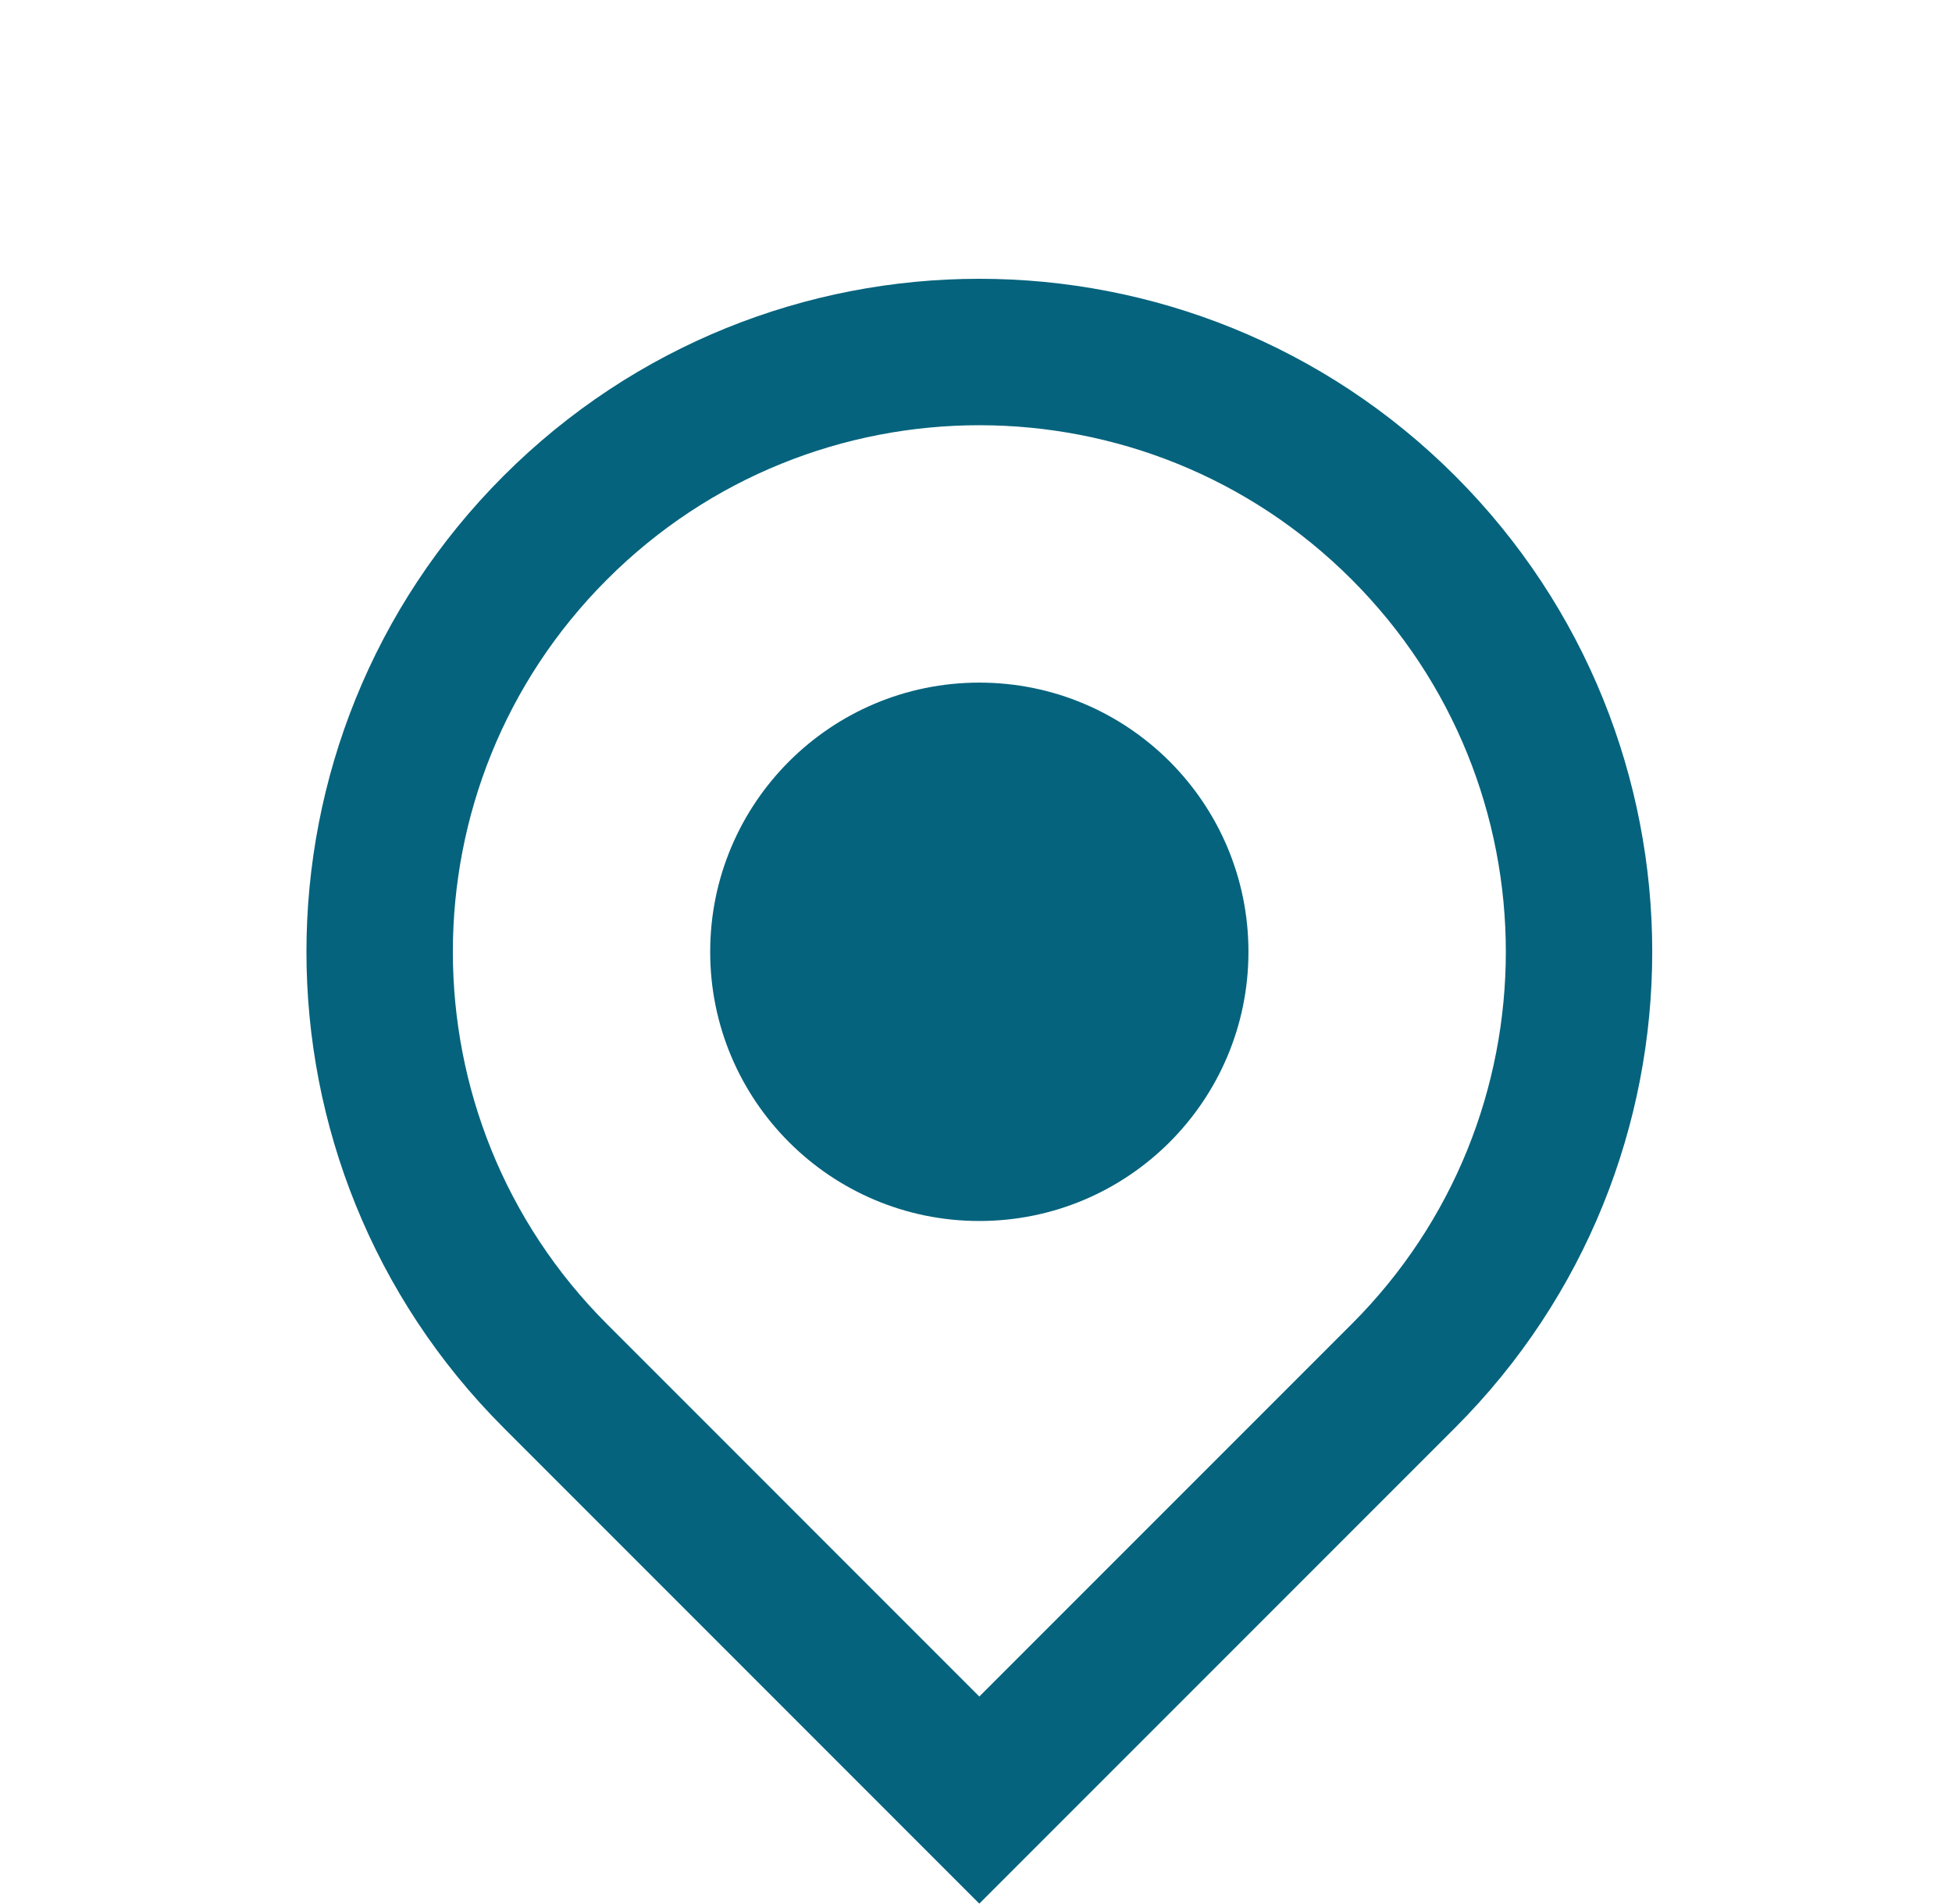
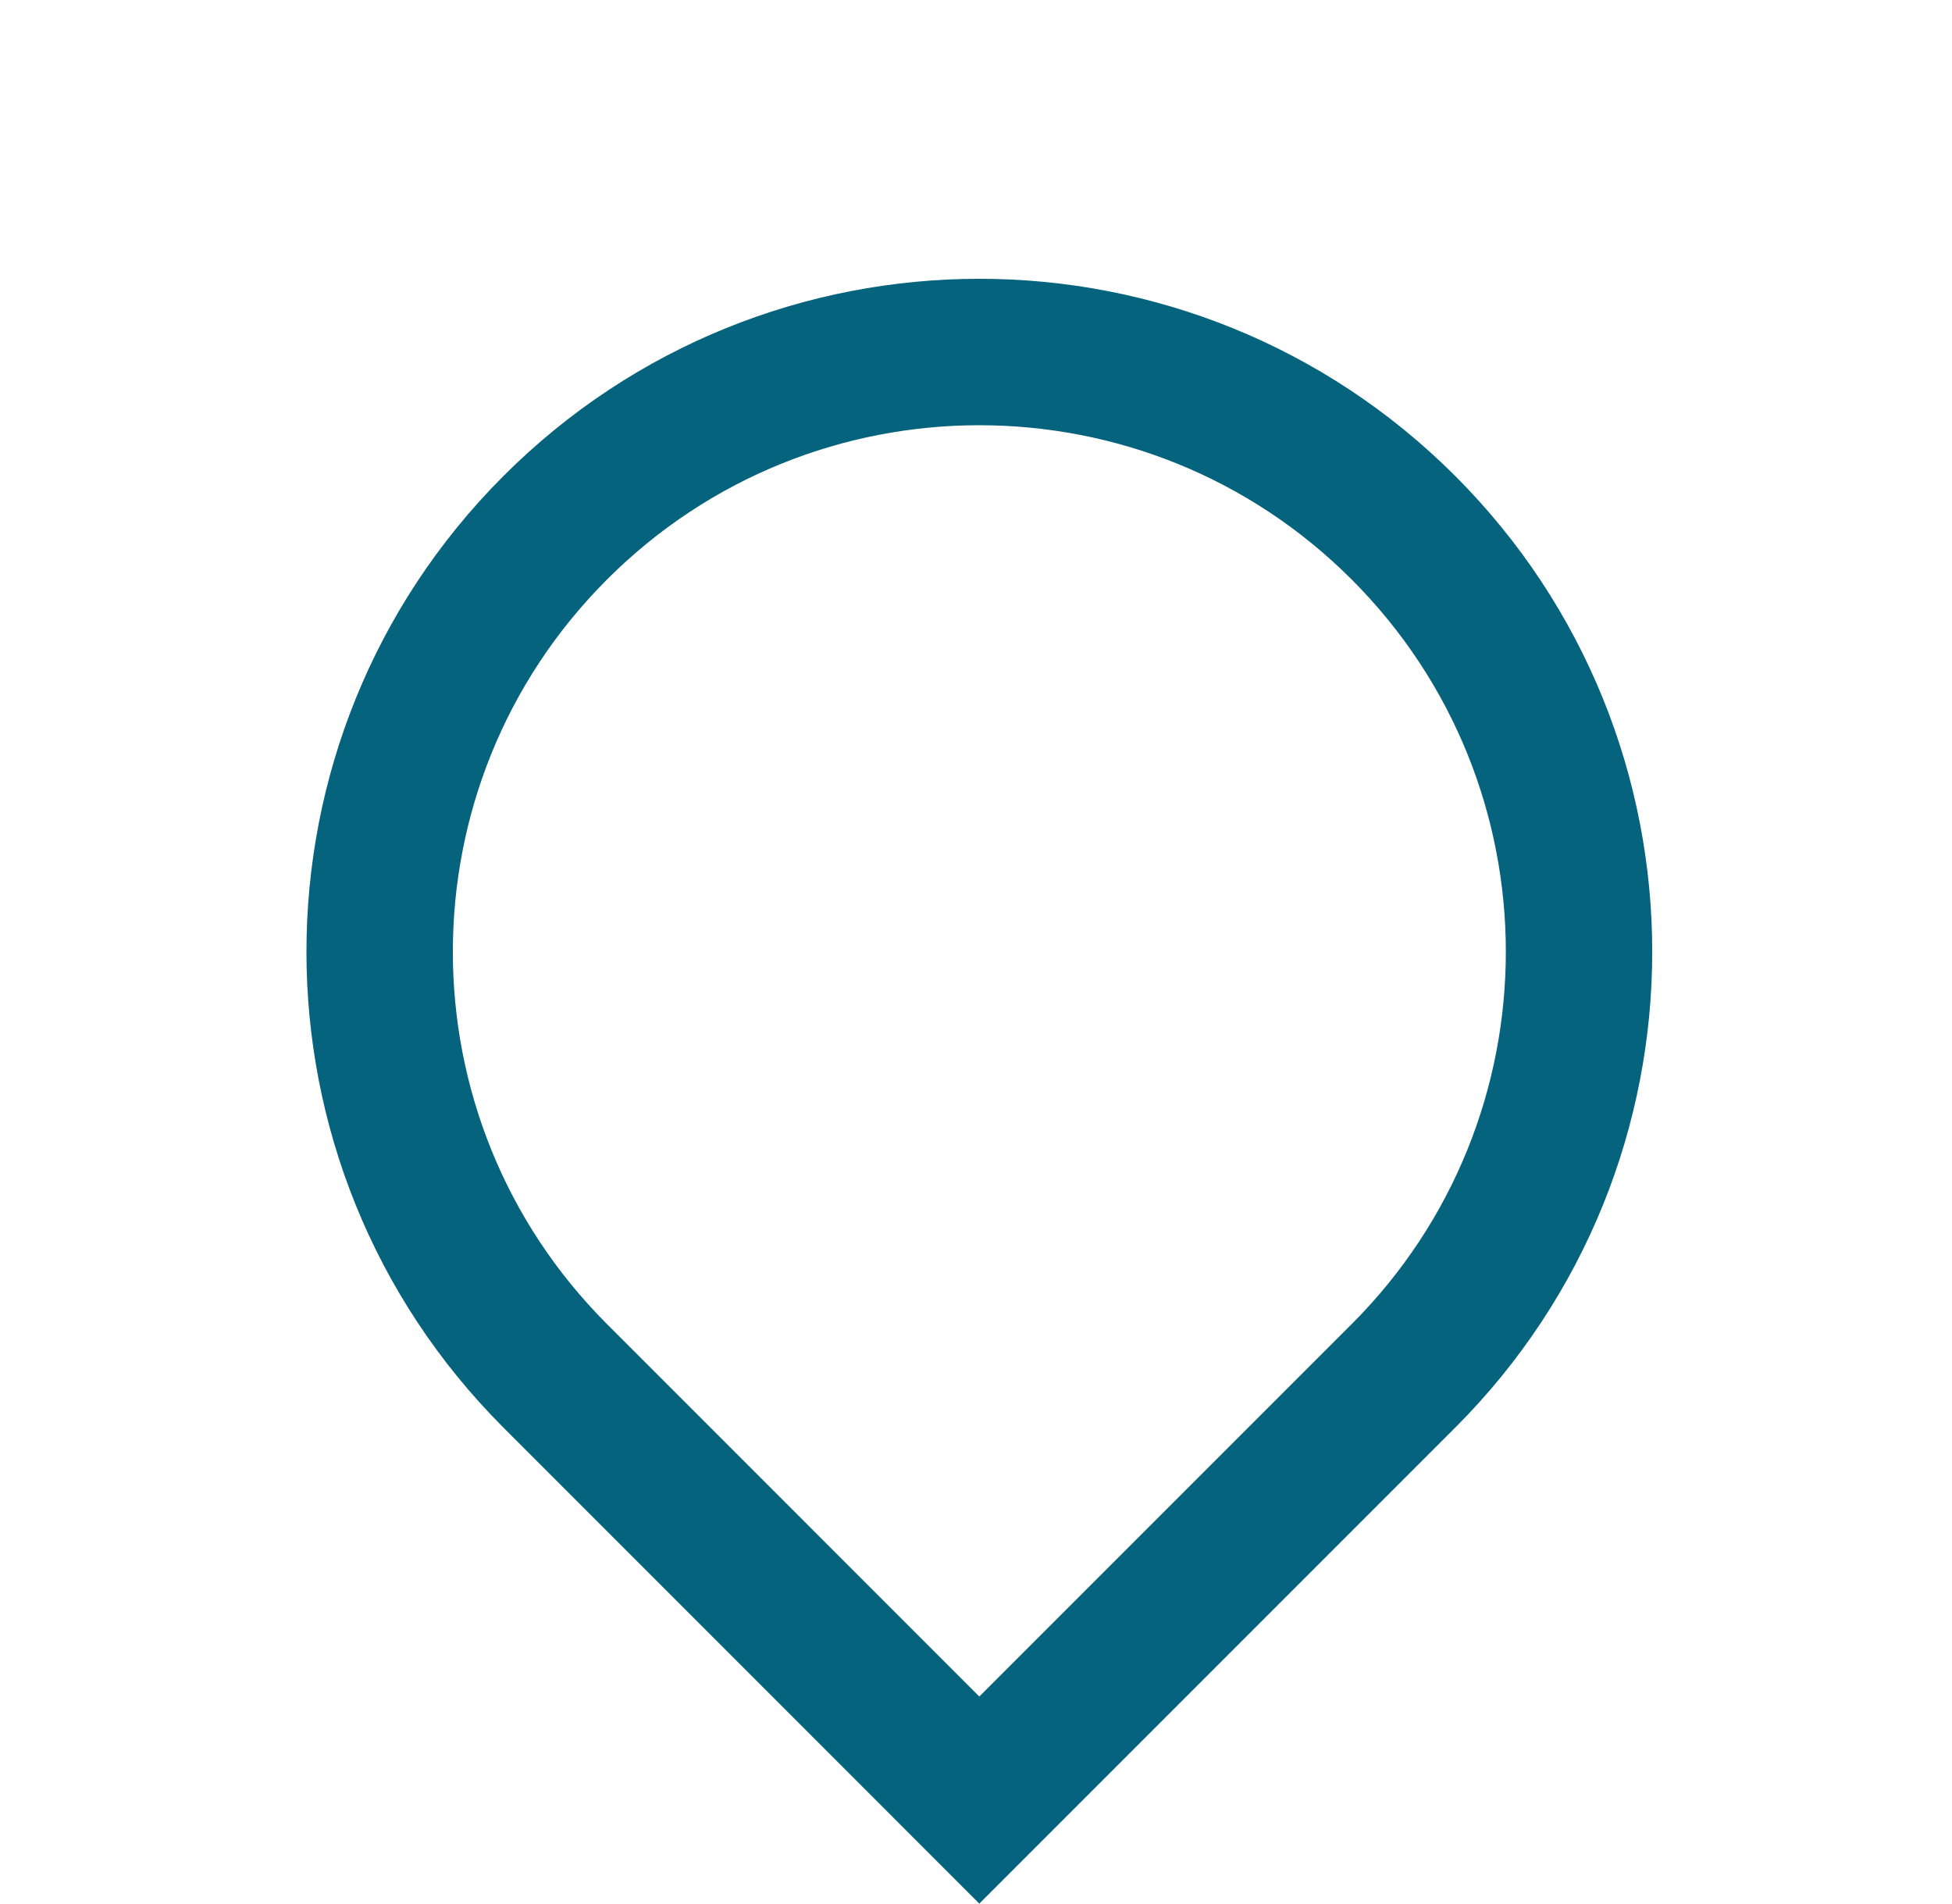
<svg xmlns="http://www.w3.org/2000/svg" width="40" height="39" viewBox="0 0 40 39" fill="none">
-   <path d="M28.758 28.189L20.068 36.879L11.379 28.189C6.58 23.39 6.58 15.61 11.379 10.811C16.178 6.012 23.959 6.012 28.758 10.811C33.557 15.61 33.557 23.39 28.758 28.189Z" stroke="#05637D" stroke-width="3" />
-   <circle cx="20.068" cy="19.5" r="5.515" fill="#05637D" />
+   <path d="M28.758 28.189L20.068 36.879L11.379 28.189C6.58 23.39 6.58 15.61 11.379 10.811C16.178 6.012 23.959 6.012 28.758 10.811C33.557 15.61 33.557 23.39 28.758 28.189" stroke="#05637D" stroke-width="3" />
</svg>